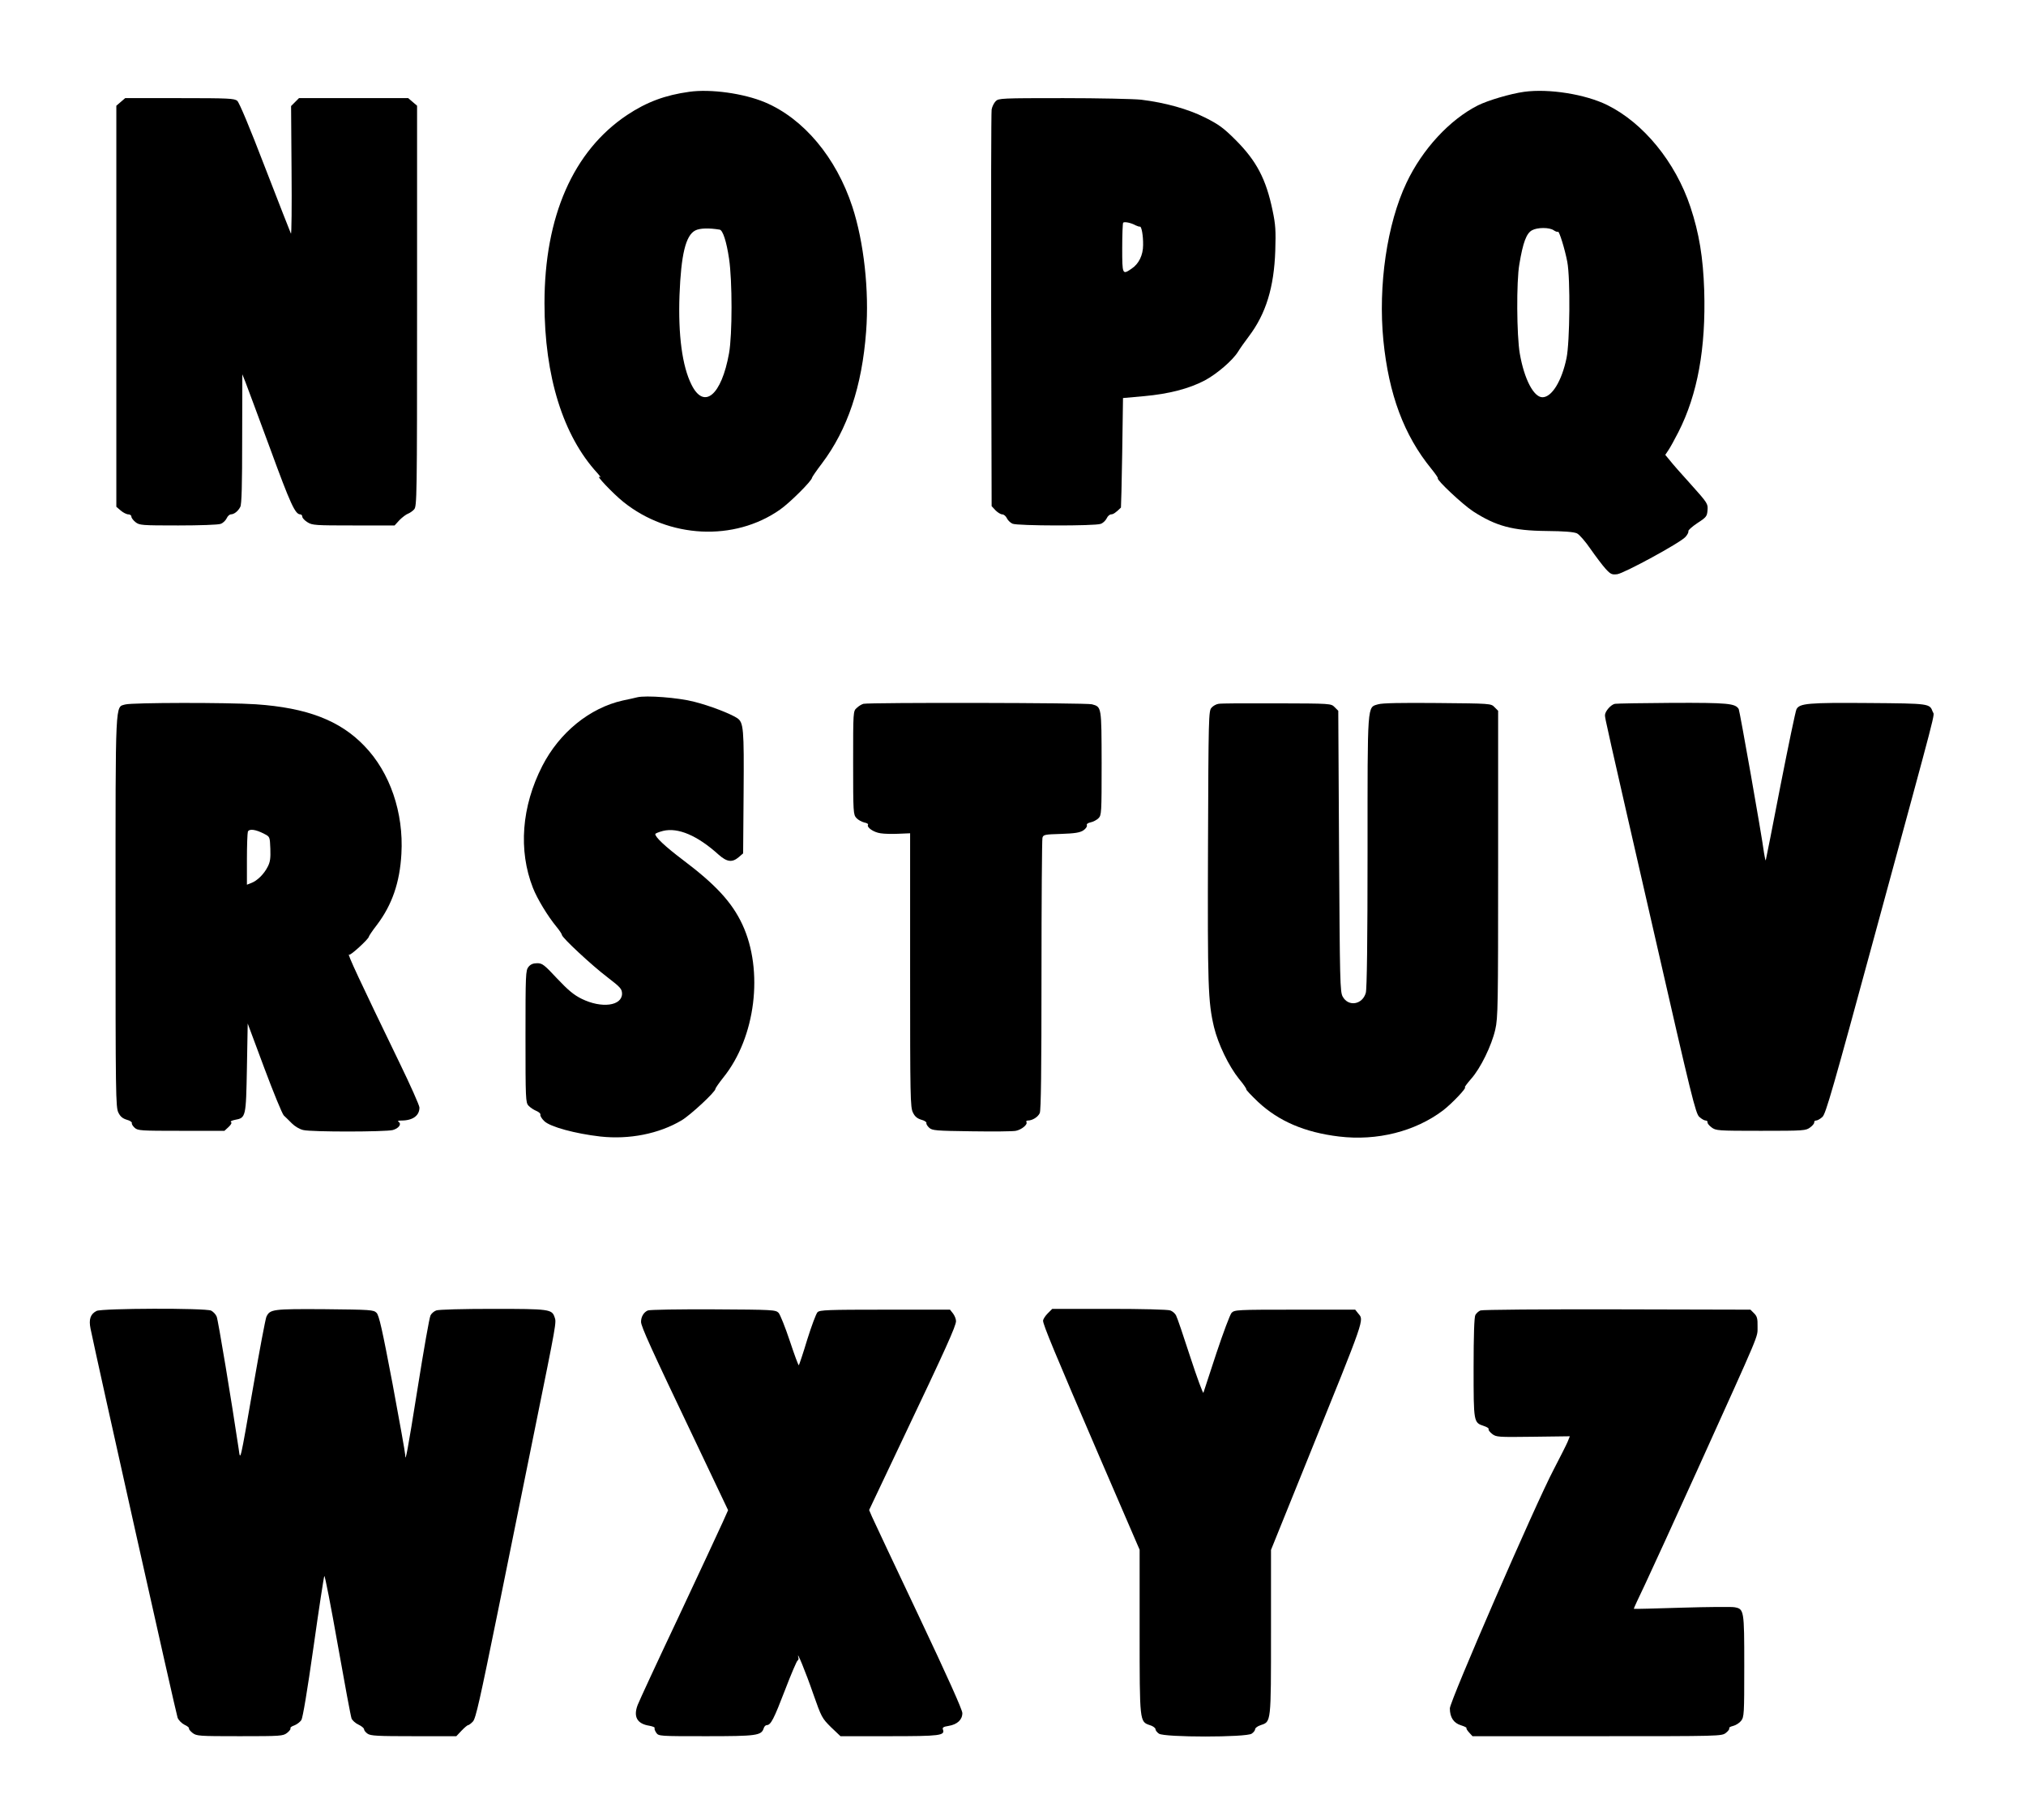
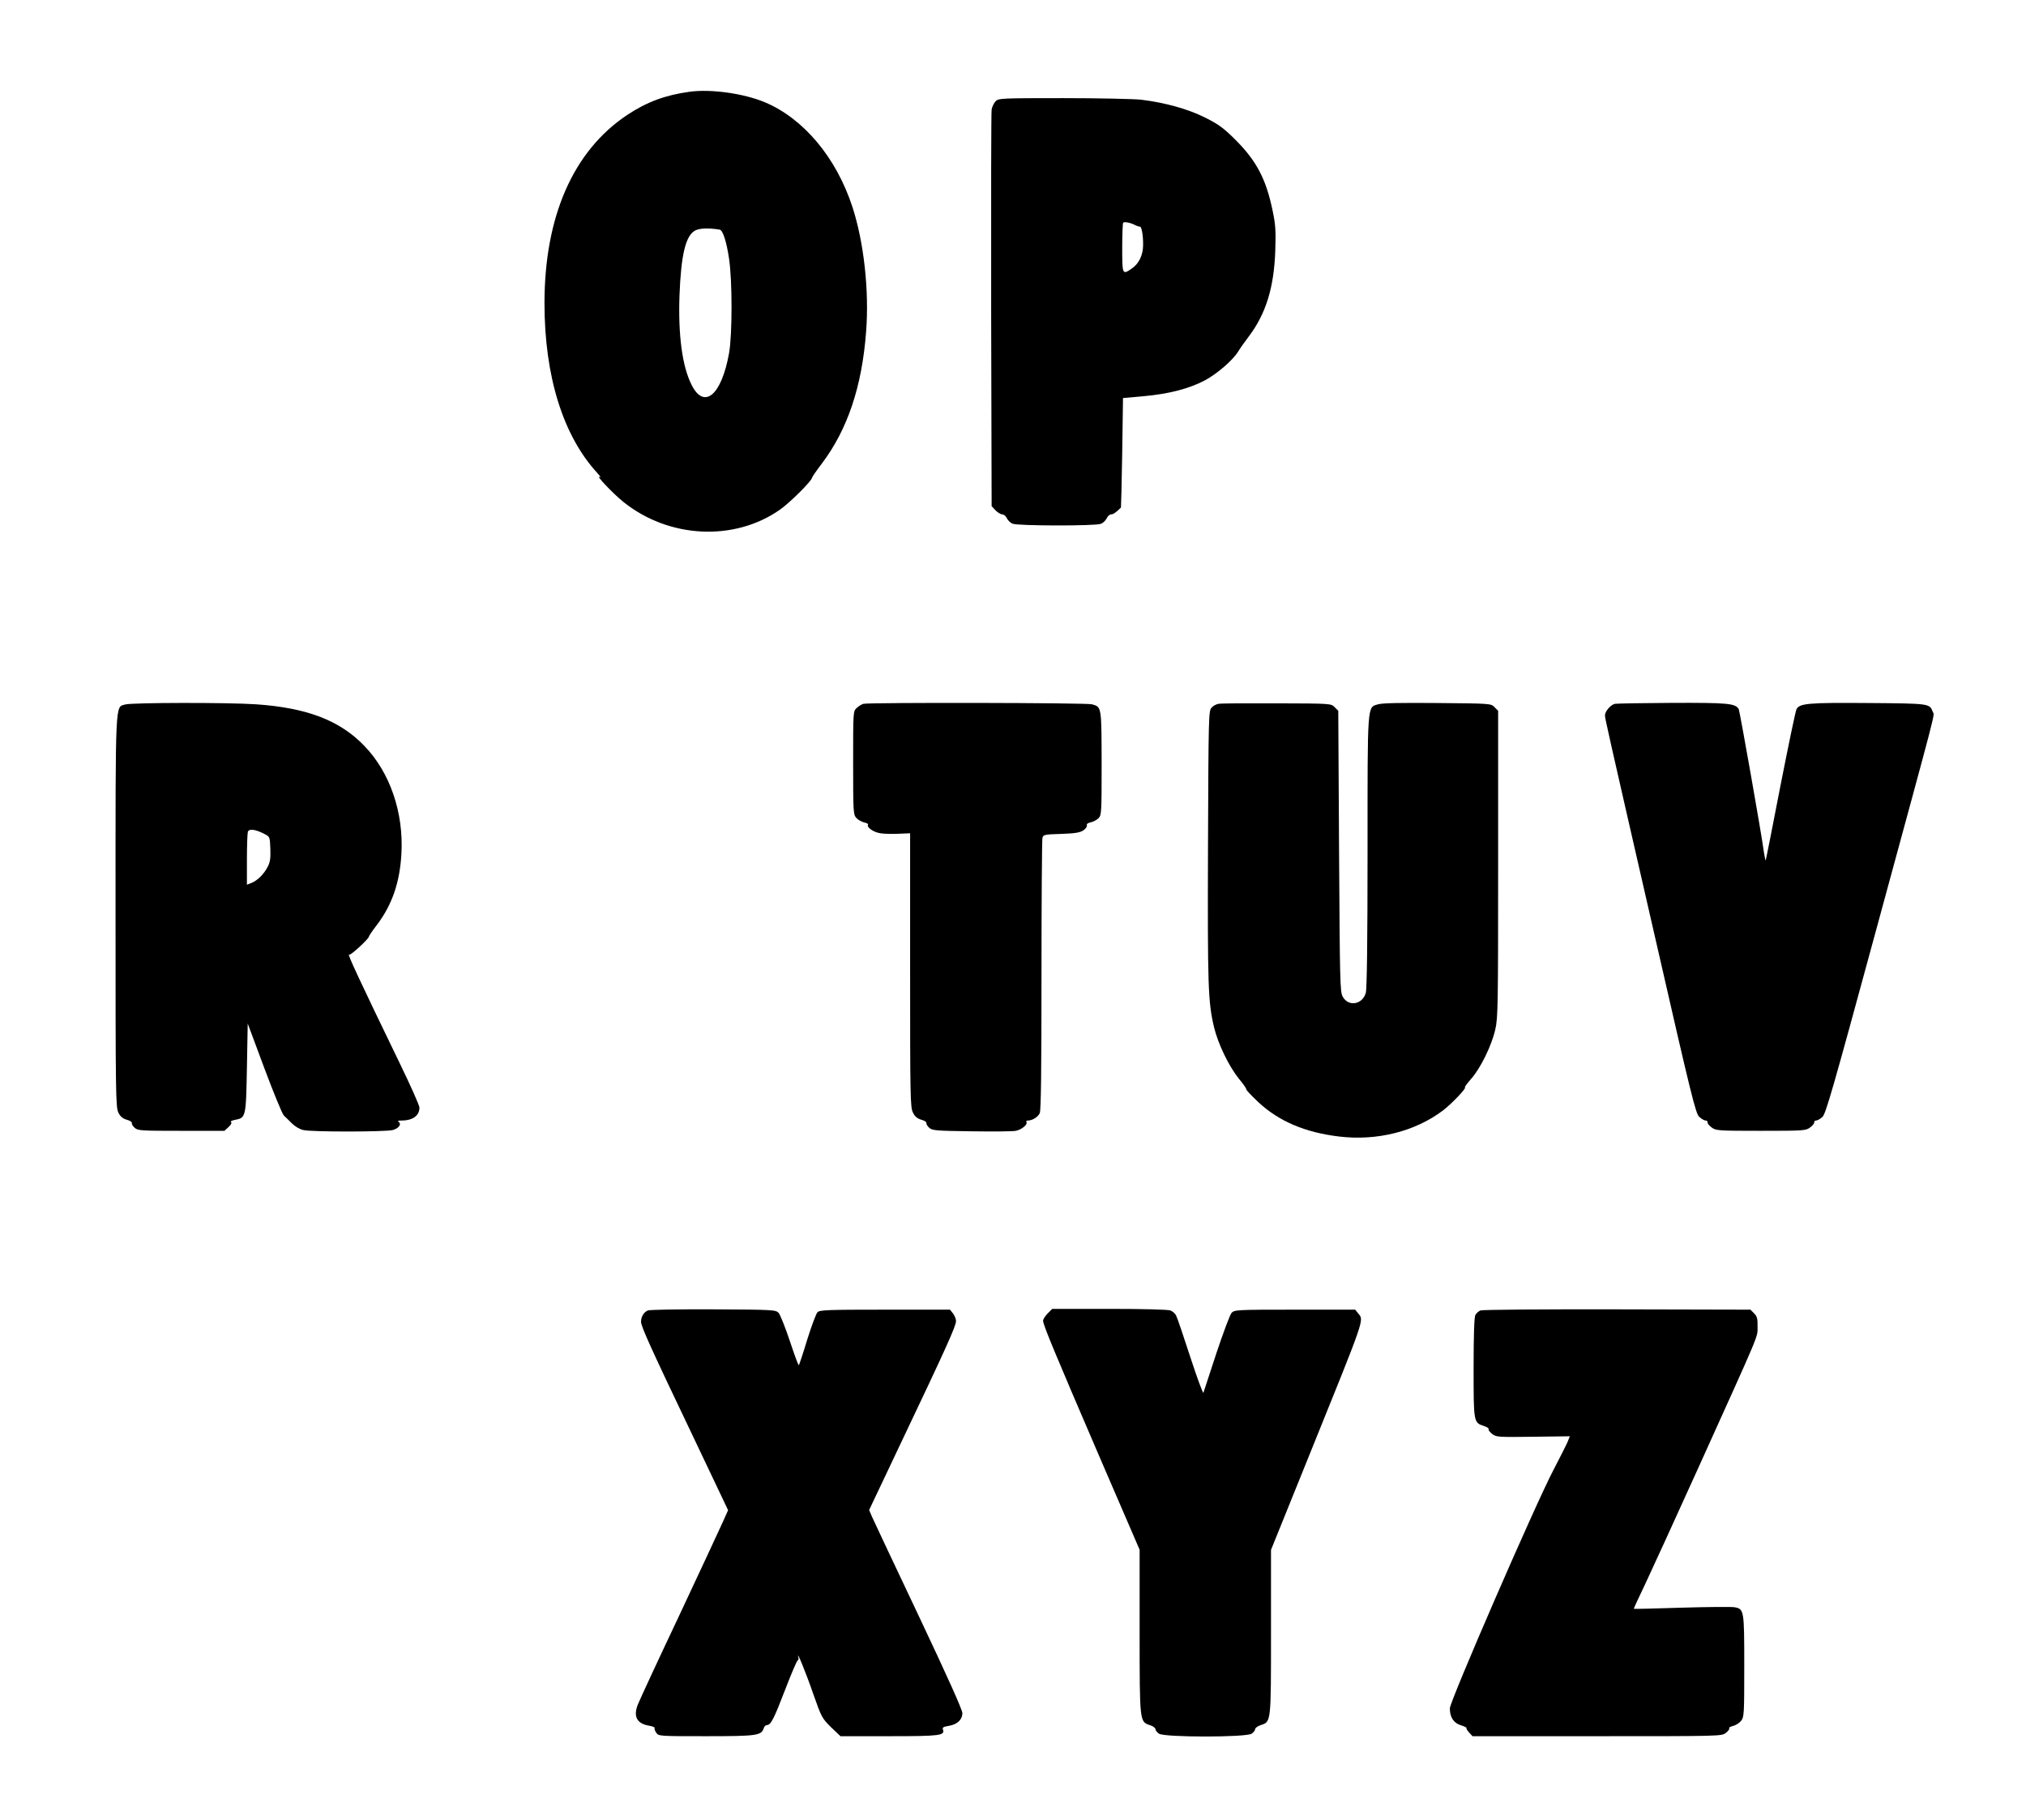
<svg xmlns="http://www.w3.org/2000/svg" version="1.0" width="1280pt" height="1150pt" viewBox="0 0 1280 1150" preserveAspectRatio="xMidYMid meet">
  <g transform="translate(0,1150) scale(0.1,-0.1)" fill="#000000" stroke="none">
    <path d="M4355 10920 c-153 -21 -270 -65 -392 -146 -341 -227 -523 -641 -523 -1190 0 -461 117 -837 334 -1073 17 -19 24 -30 16 -26 -35 21 82 -103 148 -156 287 -231 701 -252 990 -49 62 43 202 183 202 201 0 4 28 45 63 91 162 215 253 486 279 833 20 258 -14 566 -87 789 -102 311 -308 557 -553 660 -134 56 -342 85 -477 66z m192 -871 c20 -4 43 -75 59 -183 21 -139 21 -481 0 -598 -48 -267 -158 -358 -237 -199 -59 117 -85 315 -76 566 10 257 39 378 100 409 29 15 88 16 154 5z" />
-     <path d="M9630 10920 c-87 -12 -229 -54 -293 -86 -178 -90 -351 -277 -451 -489 -123 -259 -180 -649 -146 -996 34 -341 130 -599 303 -811 25 -31 44 -58 41 -60 -9 -10 156 -165 223 -209 144 -93 250 -122 463 -124 114 -1 173 -6 193 -15 15 -7 54 -52 86 -99 33 -47 75 -103 95 -125 32 -35 40 -38 74 -34 45 7 397 198 430 235 13 14 21 30 19 37 -2 6 24 29 57 51 57 37 61 43 64 82 3 40 0 45 -103 160 -59 65 -120 134 -135 154 l-29 35 20 30 c11 16 39 67 63 114 121 238 174 529 163 895 -7 209 -32 361 -87 527 -95 285 -297 531 -525 644 -140 69 -369 105 -525 84z m186 -875 c12 -8 24 -12 27 -9 7 8 44 -111 59 -191 20 -106 16 -508 -5 -608 -30 -145 -93 -247 -152 -247 -55 0 -115 114 -143 275 -20 114 -22 458 -3 565 23 139 45 196 80 215 34 19 111 19 137 0z" />
-     <path d="M763 10856 l-28 -24 0 -1267 0 -1267 28 -24 c15 -13 37 -24 48 -24 10 0 19 -6 19 -14 0 -8 12 -24 26 -35 25 -20 39 -21 270 -21 134 0 254 4 268 10 15 5 31 21 38 35 6 14 18 25 27 25 21 1 45 20 59 47 9 15 12 140 12 430 l1 408 20 -50 c10 -27 81 -216 156 -420 128 -350 158 -415 190 -415 7 0 13 -7 13 -15 0 -8 15 -24 33 -35 30 -19 50 -20 291 -20 l259 0 31 34 c18 18 42 36 53 40 11 4 29 16 39 27 18 20 19 62 19 1286 l0 1265 -28 24 -28 24 -345 0 -345 0 -25 -25 -25 -25 3 -409 c2 -225 0 -404 -4 -397 -4 8 -77 195 -163 417 -99 258 -163 410 -176 422 -19 15 -52 17 -365 17 l-343 0 -28 -24z" />
    <path d="M6291 10861 c-11 -11 -23 -35 -26 -53 -3 -18 -4 -590 -3 -1270 l3 -1236 24 -26 c14 -14 33 -26 43 -26 10 0 23 -11 29 -24 6 -13 22 -29 36 -35 31 -14 521 -15 557 -1 15 5 31 21 38 35 6 14 19 25 28 25 13 0 30 11 62 43 1 1 5 157 8 347 l5 345 134 12 c155 14 283 47 382 99 77 41 177 127 211 182 12 20 44 65 69 98 107 142 158 308 166 539 4 128 2 165 -17 255 -41 198 -101 313 -234 446 -77 77 -107 98 -192 141 -108 54 -250 94 -404 113 -46 5 -268 10 -492 10 -391 0 -409 -1 -427 -19z m884 -785 c11 -5 23 -9 27 -8 10 3 21 -57 20 -116 0 -64 -27 -119 -72 -149 -59 -41 -60 -39 -60 130 0 85 3 157 6 160 8 8 51 -1 79 -17z" />
-     <path d="M4025 7094 c-11 -3 -51 -12 -90 -20 -210 -47 -401 -203 -509 -414 -131 -256 -152 -533 -59 -770 27 -69 93 -178 149 -246 19 -23 34 -46 34 -51 0 -17 188 -192 288 -268 82 -63 91 -73 92 -103 0 -78 -129 -95 -255 -33 -49 24 -85 54 -155 128 -82 88 -94 97 -126 97 -26 0 -42 -7 -55 -23 -18 -22 -19 -48 -19 -440 0 -394 1 -418 19 -437 10 -11 32 -26 49 -33 17 -7 29 -18 26 -25 -2 -6 9 -25 25 -40 37 -36 196 -79 354 -97 182 -20 370 17 513 102 57 34 214 180 214 199 0 5 23 38 50 72 204 253 256 675 120 967 -66 141 -169 252 -376 408 -111 84 -174 143 -174 163 0 4 22 13 49 20 95 23 217 -29 351 -150 53 -47 86 -51 127 -16 l28 24 3 384 c3 405 0 444 -41 471 -45 29 -172 78 -271 103 -98 26 -306 42 -361 28z" />
    <path d="M792 7049 c-65 -19 -62 51 -62 -1311 0 -1154 1 -1235 18 -1268 12 -25 27 -37 53 -45 20 -5 34 -15 32 -21 -2 -6 6 -19 18 -30 20 -18 39 -19 294 -19 l273 0 26 24 c17 16 22 27 15 32 -6 3 5 9 24 13 71 13 71 15 77 329 l5 280 105 -282 c58 -155 113 -289 123 -299 10 -9 33 -32 51 -50 19 -19 49 -37 72 -42 53 -13 520 -12 566 0 38 11 57 38 36 52 -8 5 -2 8 18 8 72 0 114 31 114 82 0 13 -57 141 -126 283 -249 514 -336 700 -318 683 7 -8 124 100 124 113 0 4 23 39 52 76 95 126 144 267 154 448 15 260 -72 515 -234 682 -154 161 -363 241 -685 263 -180 12 -781 11 -825 -1z m878 -818 c35 -18 35 -18 38 -94 2 -60 -1 -84 -17 -114 -23 -46 -66 -88 -103 -102 l-28 -11 0 159 c0 88 3 167 6 176 8 20 49 15 104 -14z" />
    <path d="M5455 7053 c-11 -3 -30 -14 -42 -26 -23 -20 -23 -21 -23 -347 0 -316 1 -327 21 -349 11 -12 34 -24 50 -28 16 -3 26 -9 23 -14 -10 -16 35 -48 79 -54 24 -4 76 -5 115 -3 l72 3 0 -865 c0 -804 1 -867 18 -900 12 -25 27 -37 53 -45 20 -5 34 -15 32 -21 -2 -6 6 -19 18 -30 19 -17 41 -19 267 -22 136 -2 262 -1 280 3 36 7 76 40 67 55 -4 6 1 10 9 10 28 0 64 22 75 47 8 17 11 272 11 871 0 466 3 857 6 868 5 20 13 22 118 25 87 3 118 8 140 22 15 10 25 24 23 32 -4 8 5 15 23 19 16 3 39 15 50 26 19 19 20 31 20 348 -1 359 0 355 -61 372 -34 10 -1405 12 -1444 3z" />
    <path d="M7699 7053 c-15 -2 -35 -13 -45 -25 -18 -19 -19 -59 -22 -872 -3 -885 0 -985 38 -1146 26 -107 93 -246 158 -327 28 -33 48 -63 46 -66 -3 -2 31 -38 75 -80 130 -121 294 -192 511 -218 240 -29 481 32 657 165 56 43 154 146 138 146 -4 0 14 24 39 53 60 67 130 211 153 312 17 74 18 148 18 1047 l0 967 -23 23 c-22 23 -24 23 -360 26 -230 2 -349 0 -375 -8 -70 -21 -67 21 -67 -932 0 -562 -4 -866 -11 -891 -21 -75 -110 -90 -146 -24 -17 30 -18 98 -23 919 l-5 887 -23 23 c-23 23 -23 23 -365 24 -188 1 -354 0 -368 -3z" />
-     <path d="M10203 7053 c-26 -5 -63 -48 -63 -72 0 -20 4 -39 316 -1401 231 -1012 257 -1117 280 -1137 14 -13 32 -23 40 -23 8 0 13 -5 12 -11 -2 -6 10 -21 25 -32 28 -21 37 -22 312 -22 275 0 284 1 312 22 15 11 27 26 25 32 -1 6 4 11 12 11 8 0 26 10 40 23 21 19 66 176 334 1162 405 1489 374 1368 363 1397 -20 53 -16 53 -407 56 -381 3 -434 -2 -454 -39 -6 -11 -51 -228 -101 -482 -49 -254 -91 -466 -93 -472 -2 -5 -6 15 -11 45 -16 122 -154 900 -160 910 -22 36 -68 40 -417 39 -189 -1 -353 -4 -365 -6z" />
-     <path d="M610 3217 c-39 -20 -50 -53 -38 -112 43 -210 541 -2436 550 -2458 6 -16 26 -36 44 -45 18 -8 31 -19 28 -23 -2 -4 8 -17 22 -28 26 -20 38 -21 299 -21 261 0 273 1 299 21 14 11 24 24 21 29 -3 4 8 13 24 18 16 6 36 21 45 34 9 15 37 181 77 463 34 242 65 443 68 447 4 4 42 -192 85 -435 43 -243 82 -452 87 -465 5 -12 24 -30 44 -39 19 -9 35 -22 35 -29 0 -7 10 -20 22 -28 19 -14 64 -16 292 -16 l269 0 33 35 c18 19 37 35 42 35 4 0 18 10 30 23 18 19 44 137 157 692 75 369 180 891 235 1160 136 670 136 670 124 702 -17 51 -32 53 -391 53 -186 0 -343 -4 -357 -10 -14 -5 -30 -19 -36 -31 -7 -12 -43 -218 -81 -457 -64 -401 -79 -482 -79 -424 0 11 -36 214 -80 449 -65 342 -85 432 -101 448 -19 19 -35 20 -327 23 -330 2 -346 0 -369 -48 -6 -14 -43 -209 -82 -435 -87 -500 -82 -476 -93 -400 -45 302 -130 815 -139 836 -6 15 -22 31 -35 38 -37 17 -690 15 -724 -2z" />
+     <path d="M10203 7053 c-26 -5 -63 -48 -63 -72 0 -20 4 -39 316 -1401 231 -1012 257 -1117 280 -1137 14 -13 32 -23 40 -23 8 0 13 -5 12 -11 -2 -6 10 -21 25 -32 28 -21 37 -22 312 -22 275 0 284 1 312 22 15 11 27 26 25 32 -1 6 4 11 12 11 8 0 26 10 40 23 21 19 66 176 334 1162 405 1489 374 1368 363 1397 -20 53 -16 53 -407 56 -381 3 -434 -2 -454 -39 -6 -11 -51 -228 -101 -482 -49 -254 -91 -466 -93 -472 -2 -5 -6 15 -11 45 -16 122 -154 900 -160 910 -22 36 -68 40 -417 39 -189 -1 -353 -4 -365 -6" />
    <path d="M4093 3220 c-26 -11 -43 -40 -43 -72 0 -29 63 -168 339 -746 l211 -444 -34 -76 c-19 -42 -143 -309 -276 -592 -134 -283 -251 -536 -261 -562 -29 -75 -4 -120 74 -132 21 -4 36 -10 33 -15 -3 -4 2 -17 10 -29 15 -22 19 -22 315 -22 320 0 349 4 364 50 3 11 12 20 19 20 26 0 45 38 115 220 39 102 75 186 80 188 5 2 8 11 5 20 -15 56 48 -97 93 -228 53 -151 56 -156 113 -213 l60 -57 308 0 c322 0 354 4 339 43 -4 12 4 17 36 22 55 9 87 39 87 81 0 21 -93 228 -276 615 -152 321 -285 603 -295 626 l-18 42 210 443 c276 580 339 720 339 751 0 13 -9 35 -19 48 l-19 24 -411 0 c-362 0 -412 -2 -426 -16 -9 -9 -38 -87 -65 -173 -26 -87 -51 -160 -53 -162 -3 -3 -28 66 -57 153 -29 87 -61 167 -71 178 -19 19 -34 20 -412 22 -215 1 -402 -2 -414 -7z" />
    <path d="M6619 3201 c-16 -16 -29 -37 -29 -46 0 -25 72 -199 354 -854 l256 -593 0 -515 c0 -575 0 -571 64 -593 20 -6 36 -18 36 -25 0 -8 10 -21 22 -29 33 -24 553 -24 586 0 12 8 22 21 22 29 0 7 16 19 35 25 66 22 65 11 65 588 l0 519 236 584 c364 900 352 865 315 910 l-19 24 -381 0 c-367 0 -381 -1 -400 -20 -10 -11 -53 -126 -96 -255 -42 -129 -79 -242 -82 -250 -2 -8 -40 94 -83 226 -43 133 -83 251 -90 263 -6 12 -22 26 -36 31 -14 6 -182 10 -385 10 l-361 0 -29 -29z" />
    <path d="M9353 3220 c-12 -5 -26 -18 -32 -29 -7 -13 -11 -130 -11 -333 0 -348 0 -346 65 -368 19 -6 33 -15 30 -20 -3 -5 7 -18 22 -30 26 -20 35 -21 259 -18 l232 3 -14 -35 c-8 -19 -48 -98 -88 -175 -115 -218 -656 -1464 -656 -1509 0 -57 24 -93 70 -107 22 -7 38 -15 35 -17 -3 -3 5 -16 17 -29 l21 -23 787 0 c782 0 787 0 814 21 14 11 24 24 21 29 -3 5 8 11 25 15 16 4 39 18 50 32 19 25 20 40 20 347 0 356 -1 360 -63 371 -18 3 -167 2 -332 -3 -165 -5 -301 -9 -303 -7 -1 1 31 71 72 156 40 85 189 410 331 724 405 896 378 831 379 902 1 52 -3 66 -22 85 l-23 23 -842 2 c-473 1 -852 -2 -864 -7z" />
  </g>
</svg>